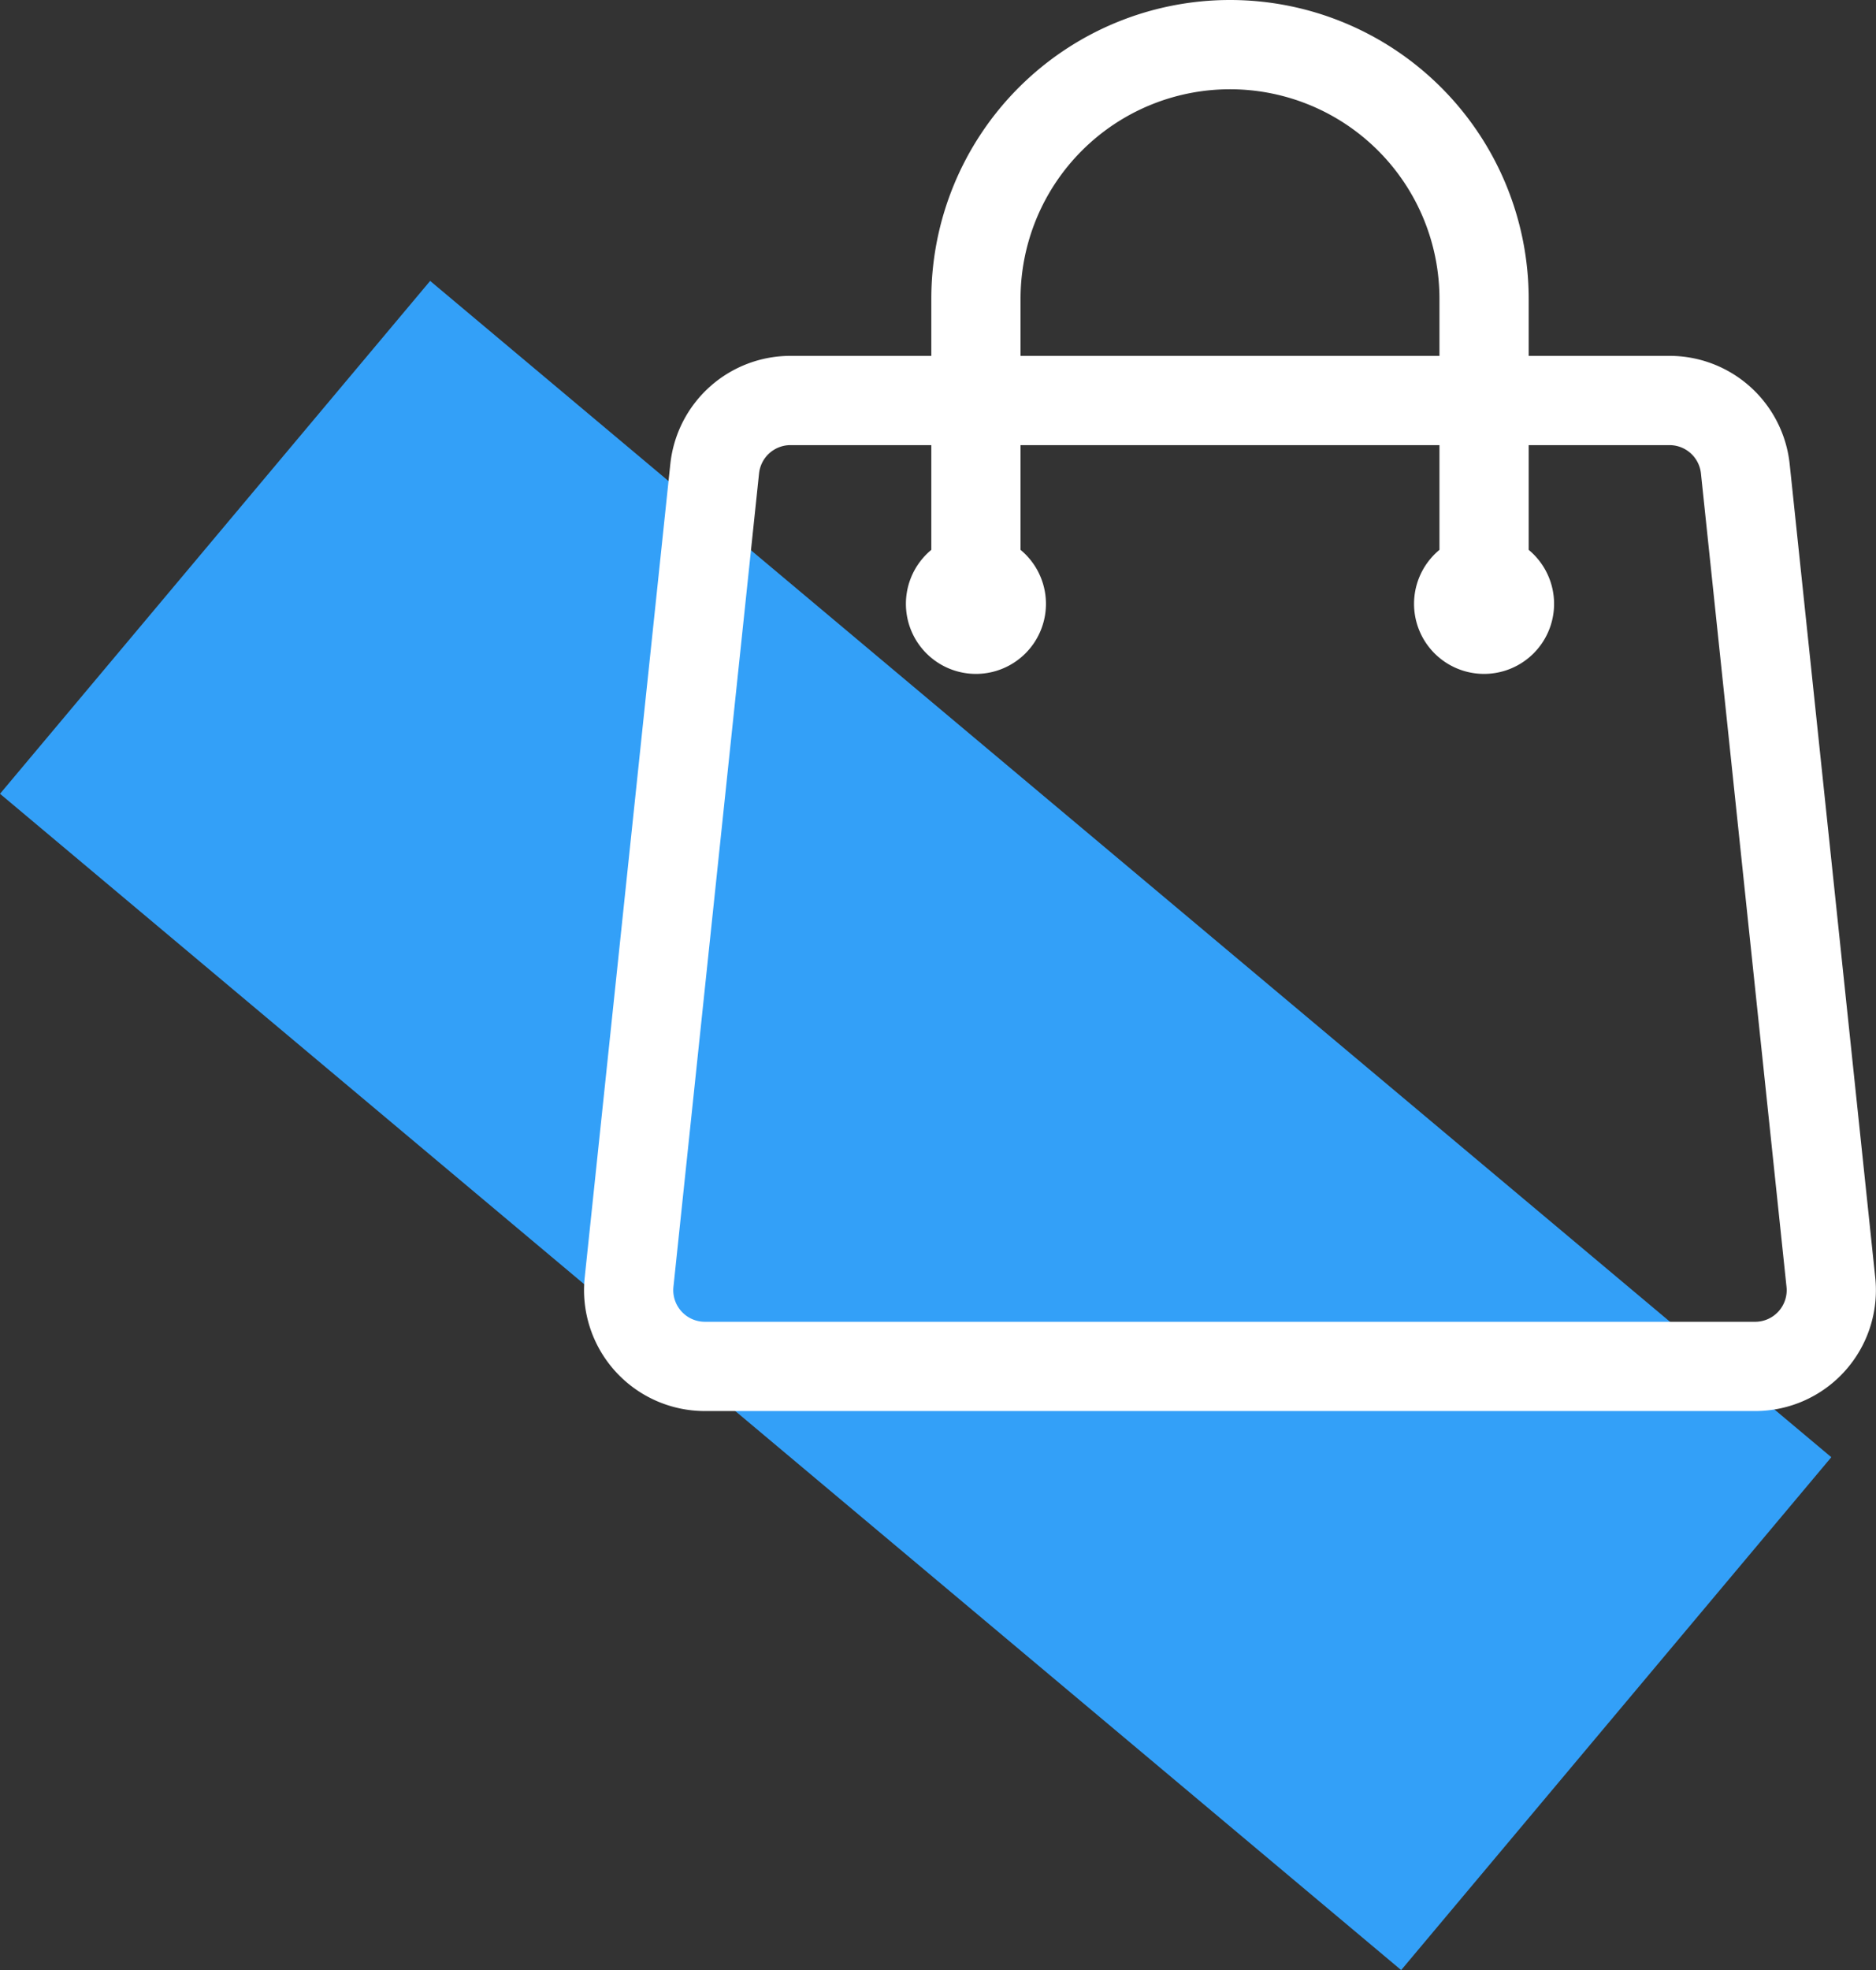
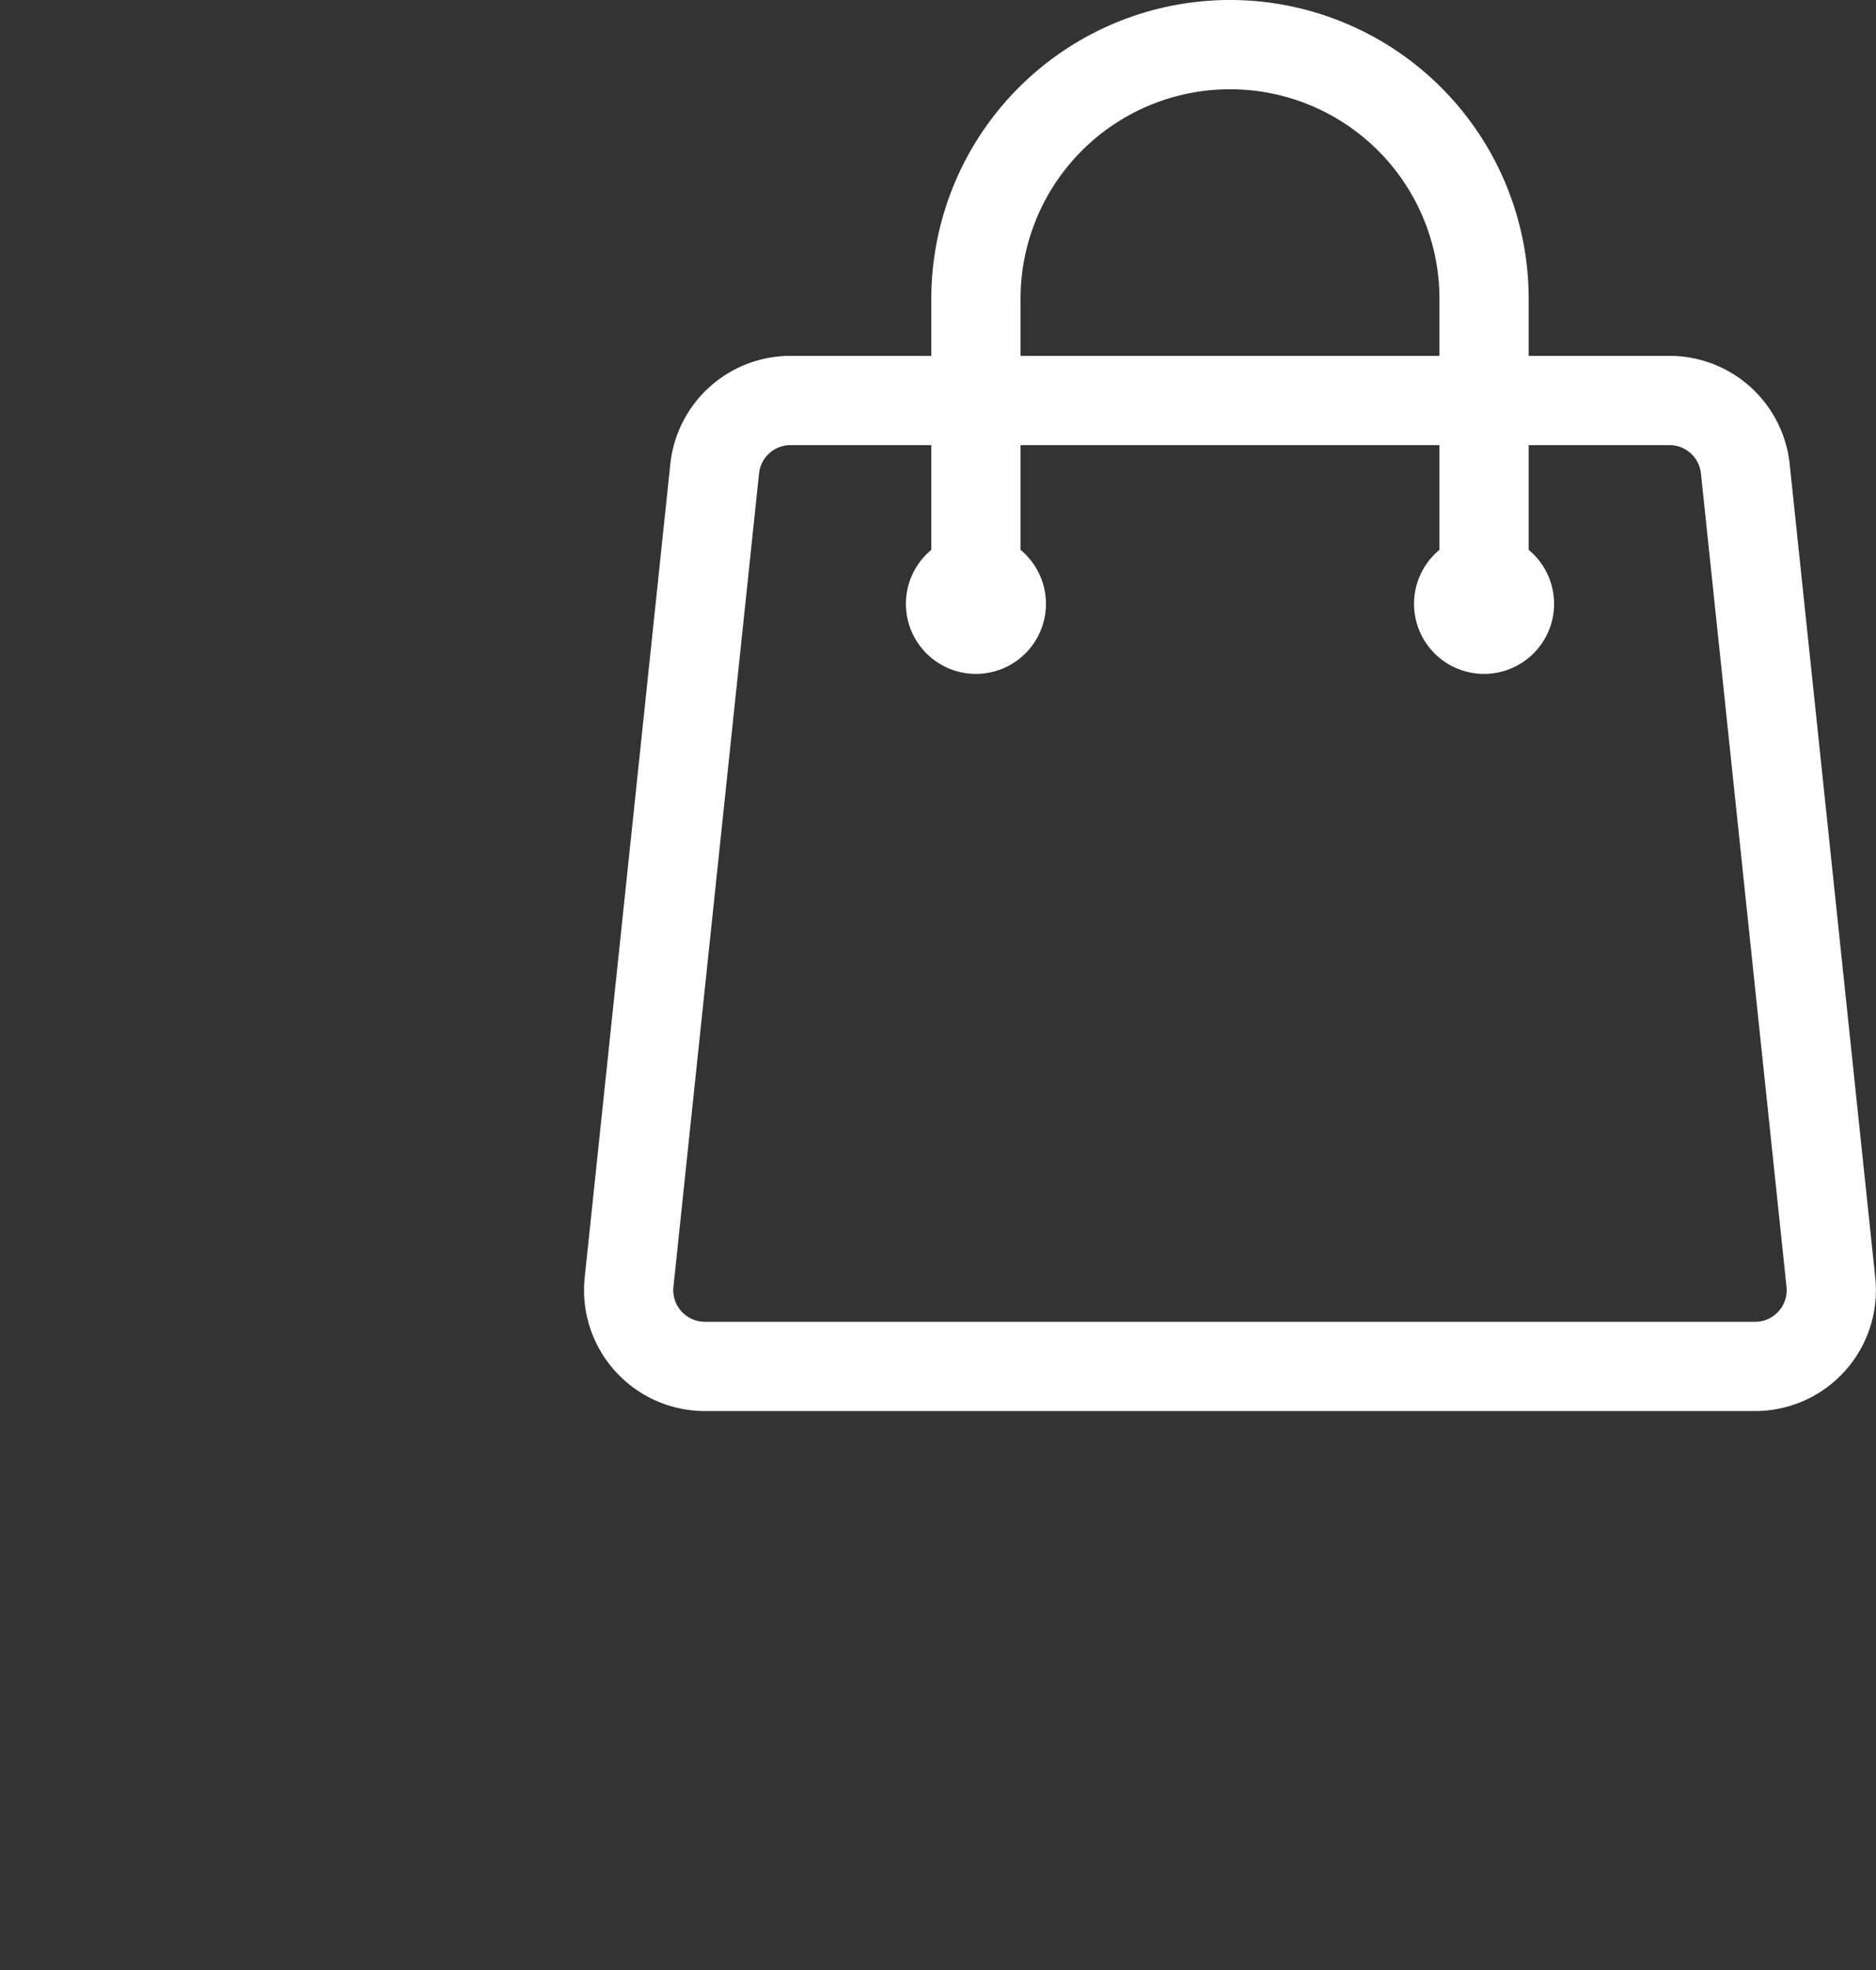
<svg xmlns="http://www.w3.org/2000/svg" width="84.103" height="88.278" viewBox="0 0 84.103 88.278">
  <rect x="0" y="0" width="84.103" height="88.278" fill="#333333" stroke="none" />
  <g id="Shopping" transform="translate(-170.45 -2513.008)">
-     <rect id="Rectangle_166" data-name="Rectangle 166" width="82" height="30" transform="translate(189.734 2525.596) rotate(40)" fill="#33a0f8" />
    <path id="Icon_hero-shopping-bag" data-name="Icon hero-shopping-bag" d="M43.036,28.433V14.765a11.39,11.39,0,1,0-22.78,0V28.433M54.748,22.38l3.836,36.448a3.415,3.415,0,0,1-3.4,3.775H8.106a3.417,3.417,0,0,1-3.4-3.775L8.544,22.38a3.417,3.417,0,0,1,3.4-3.059H51.349A3.417,3.417,0,0,1,54.748,22.38ZM21.395,28.433a1.139,1.139,0,1,1-1.139-1.139A1.139,1.139,0,0,1,21.395,28.433Zm22.78,0a1.139,1.139,0,1,1-1.139-1.139A1.139,1.139,0,0,1,44.175,28.433Z" transform="translate(193.946 2511.633)" fill="none" stroke="#fff" stroke-linecap="round" stroke-linejoin="round" stroke-width="4" />
  </g>
</svg>